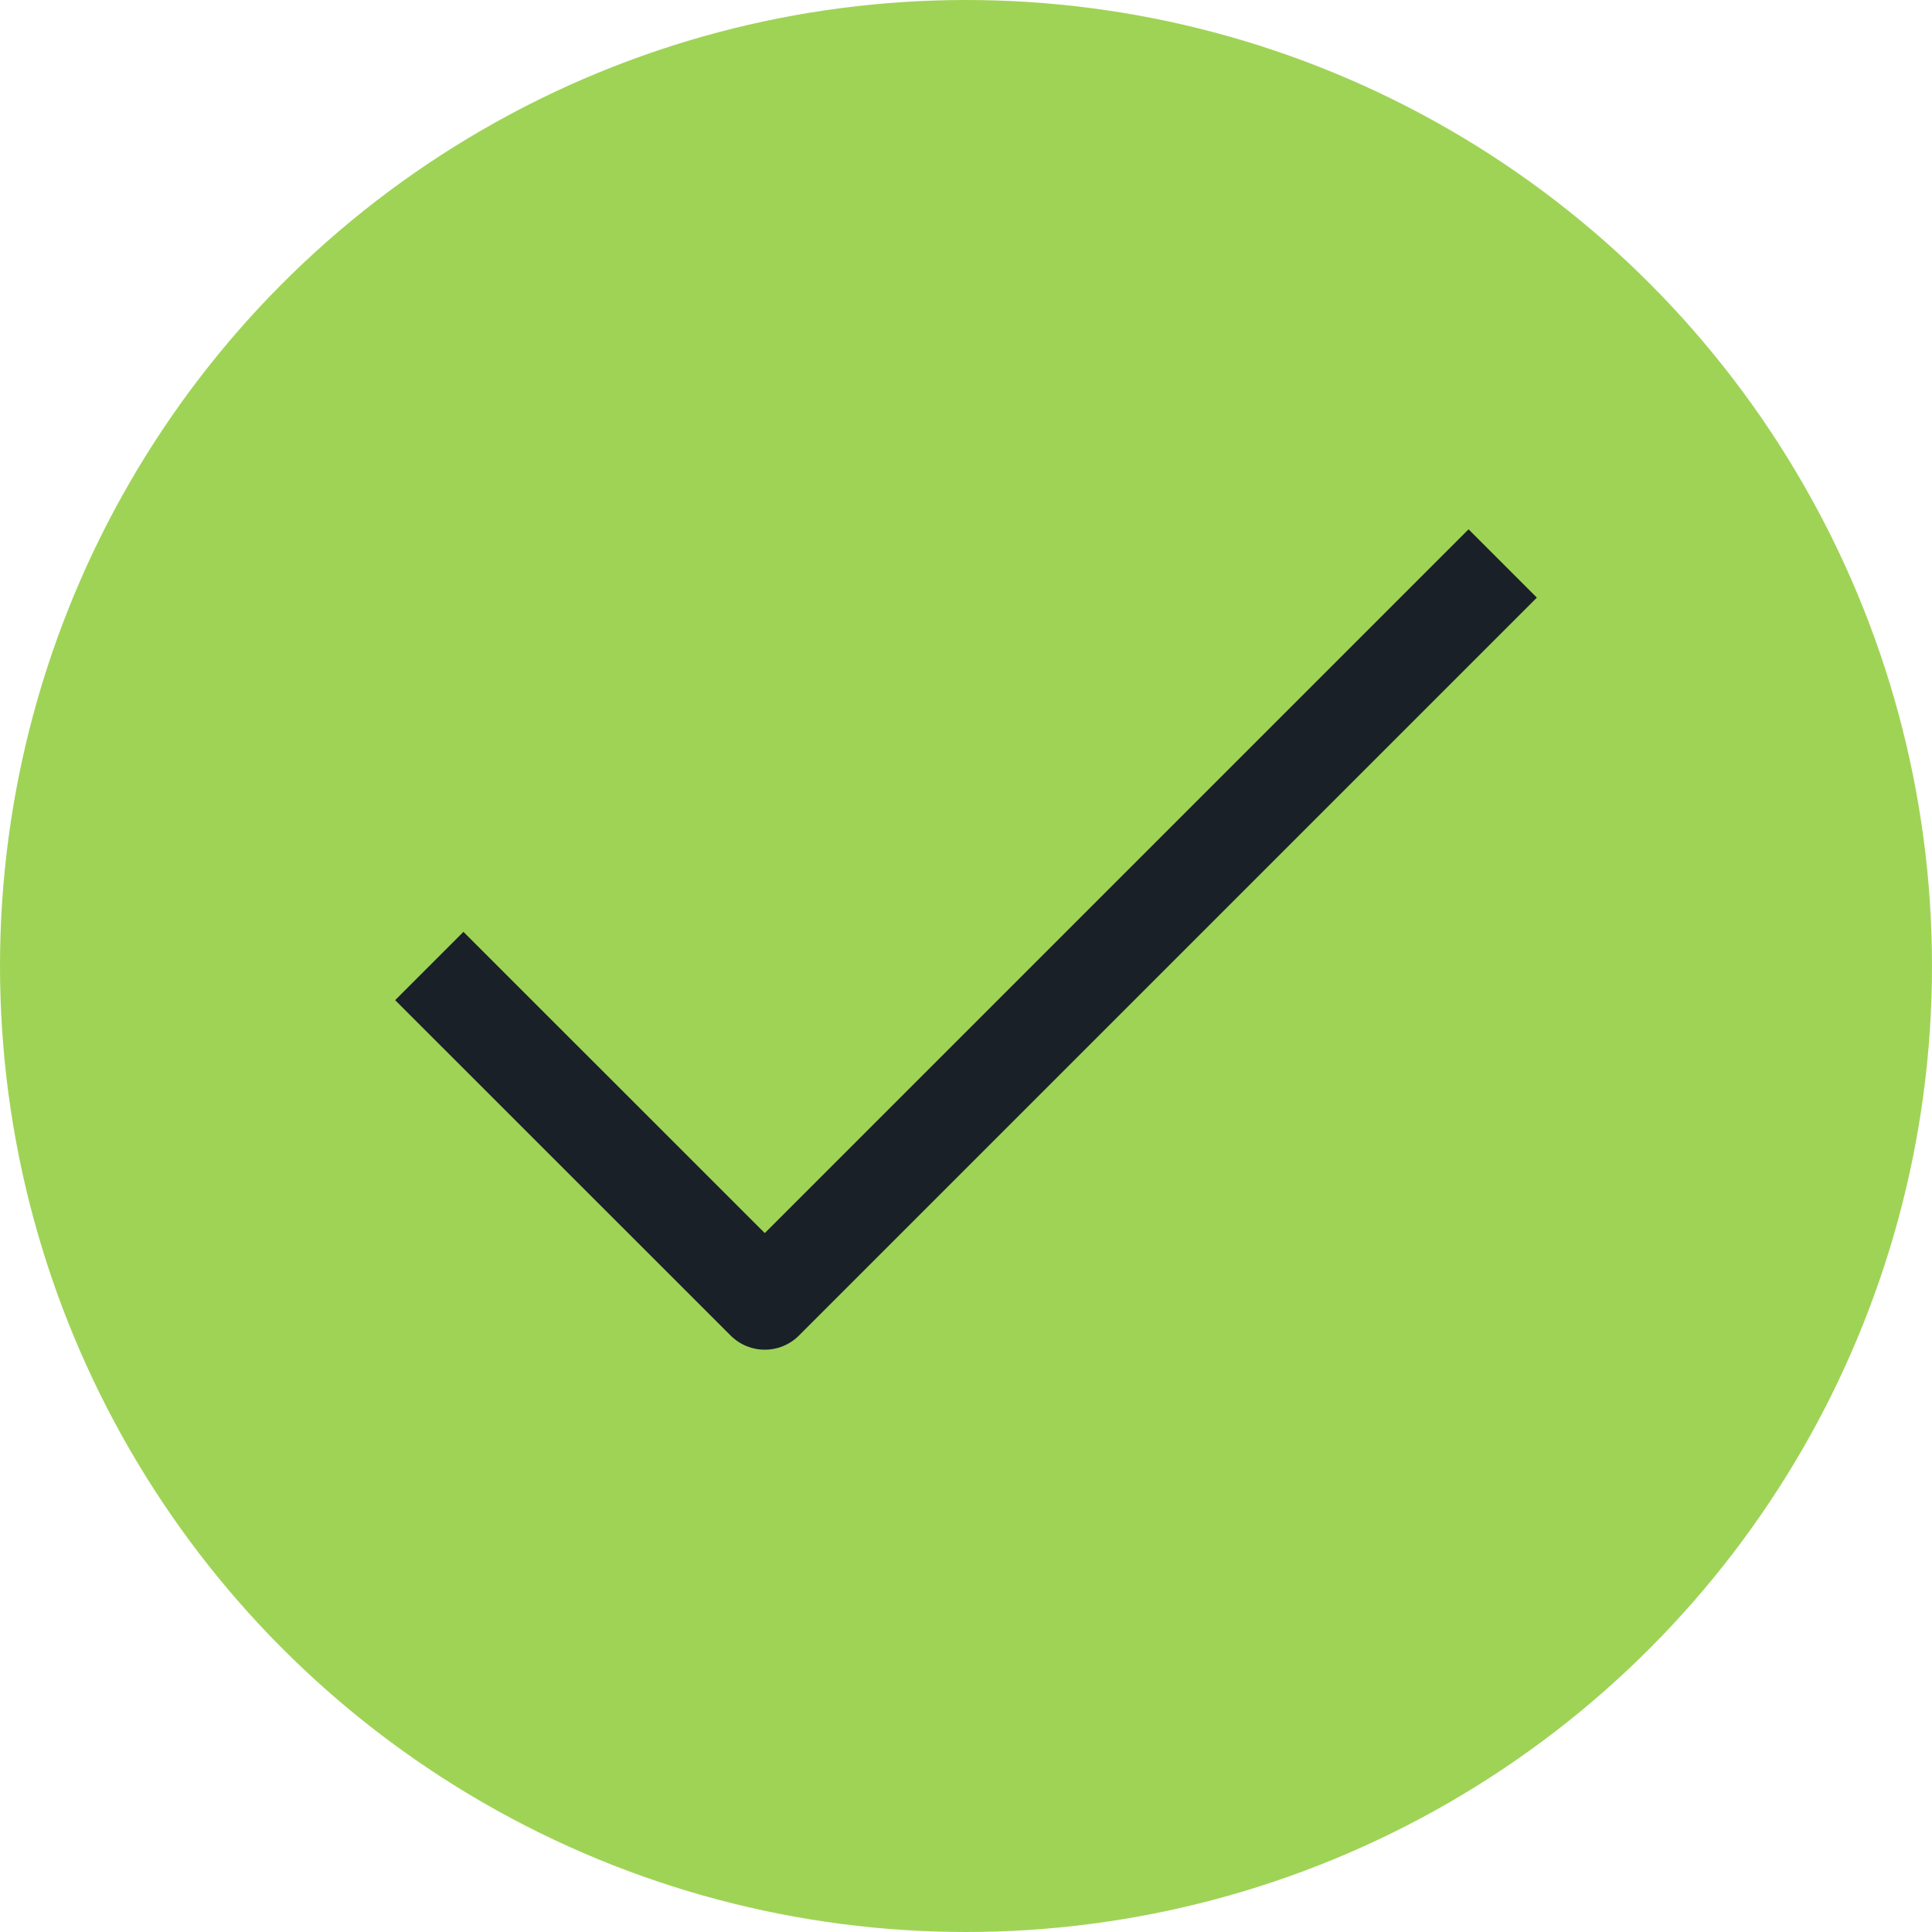
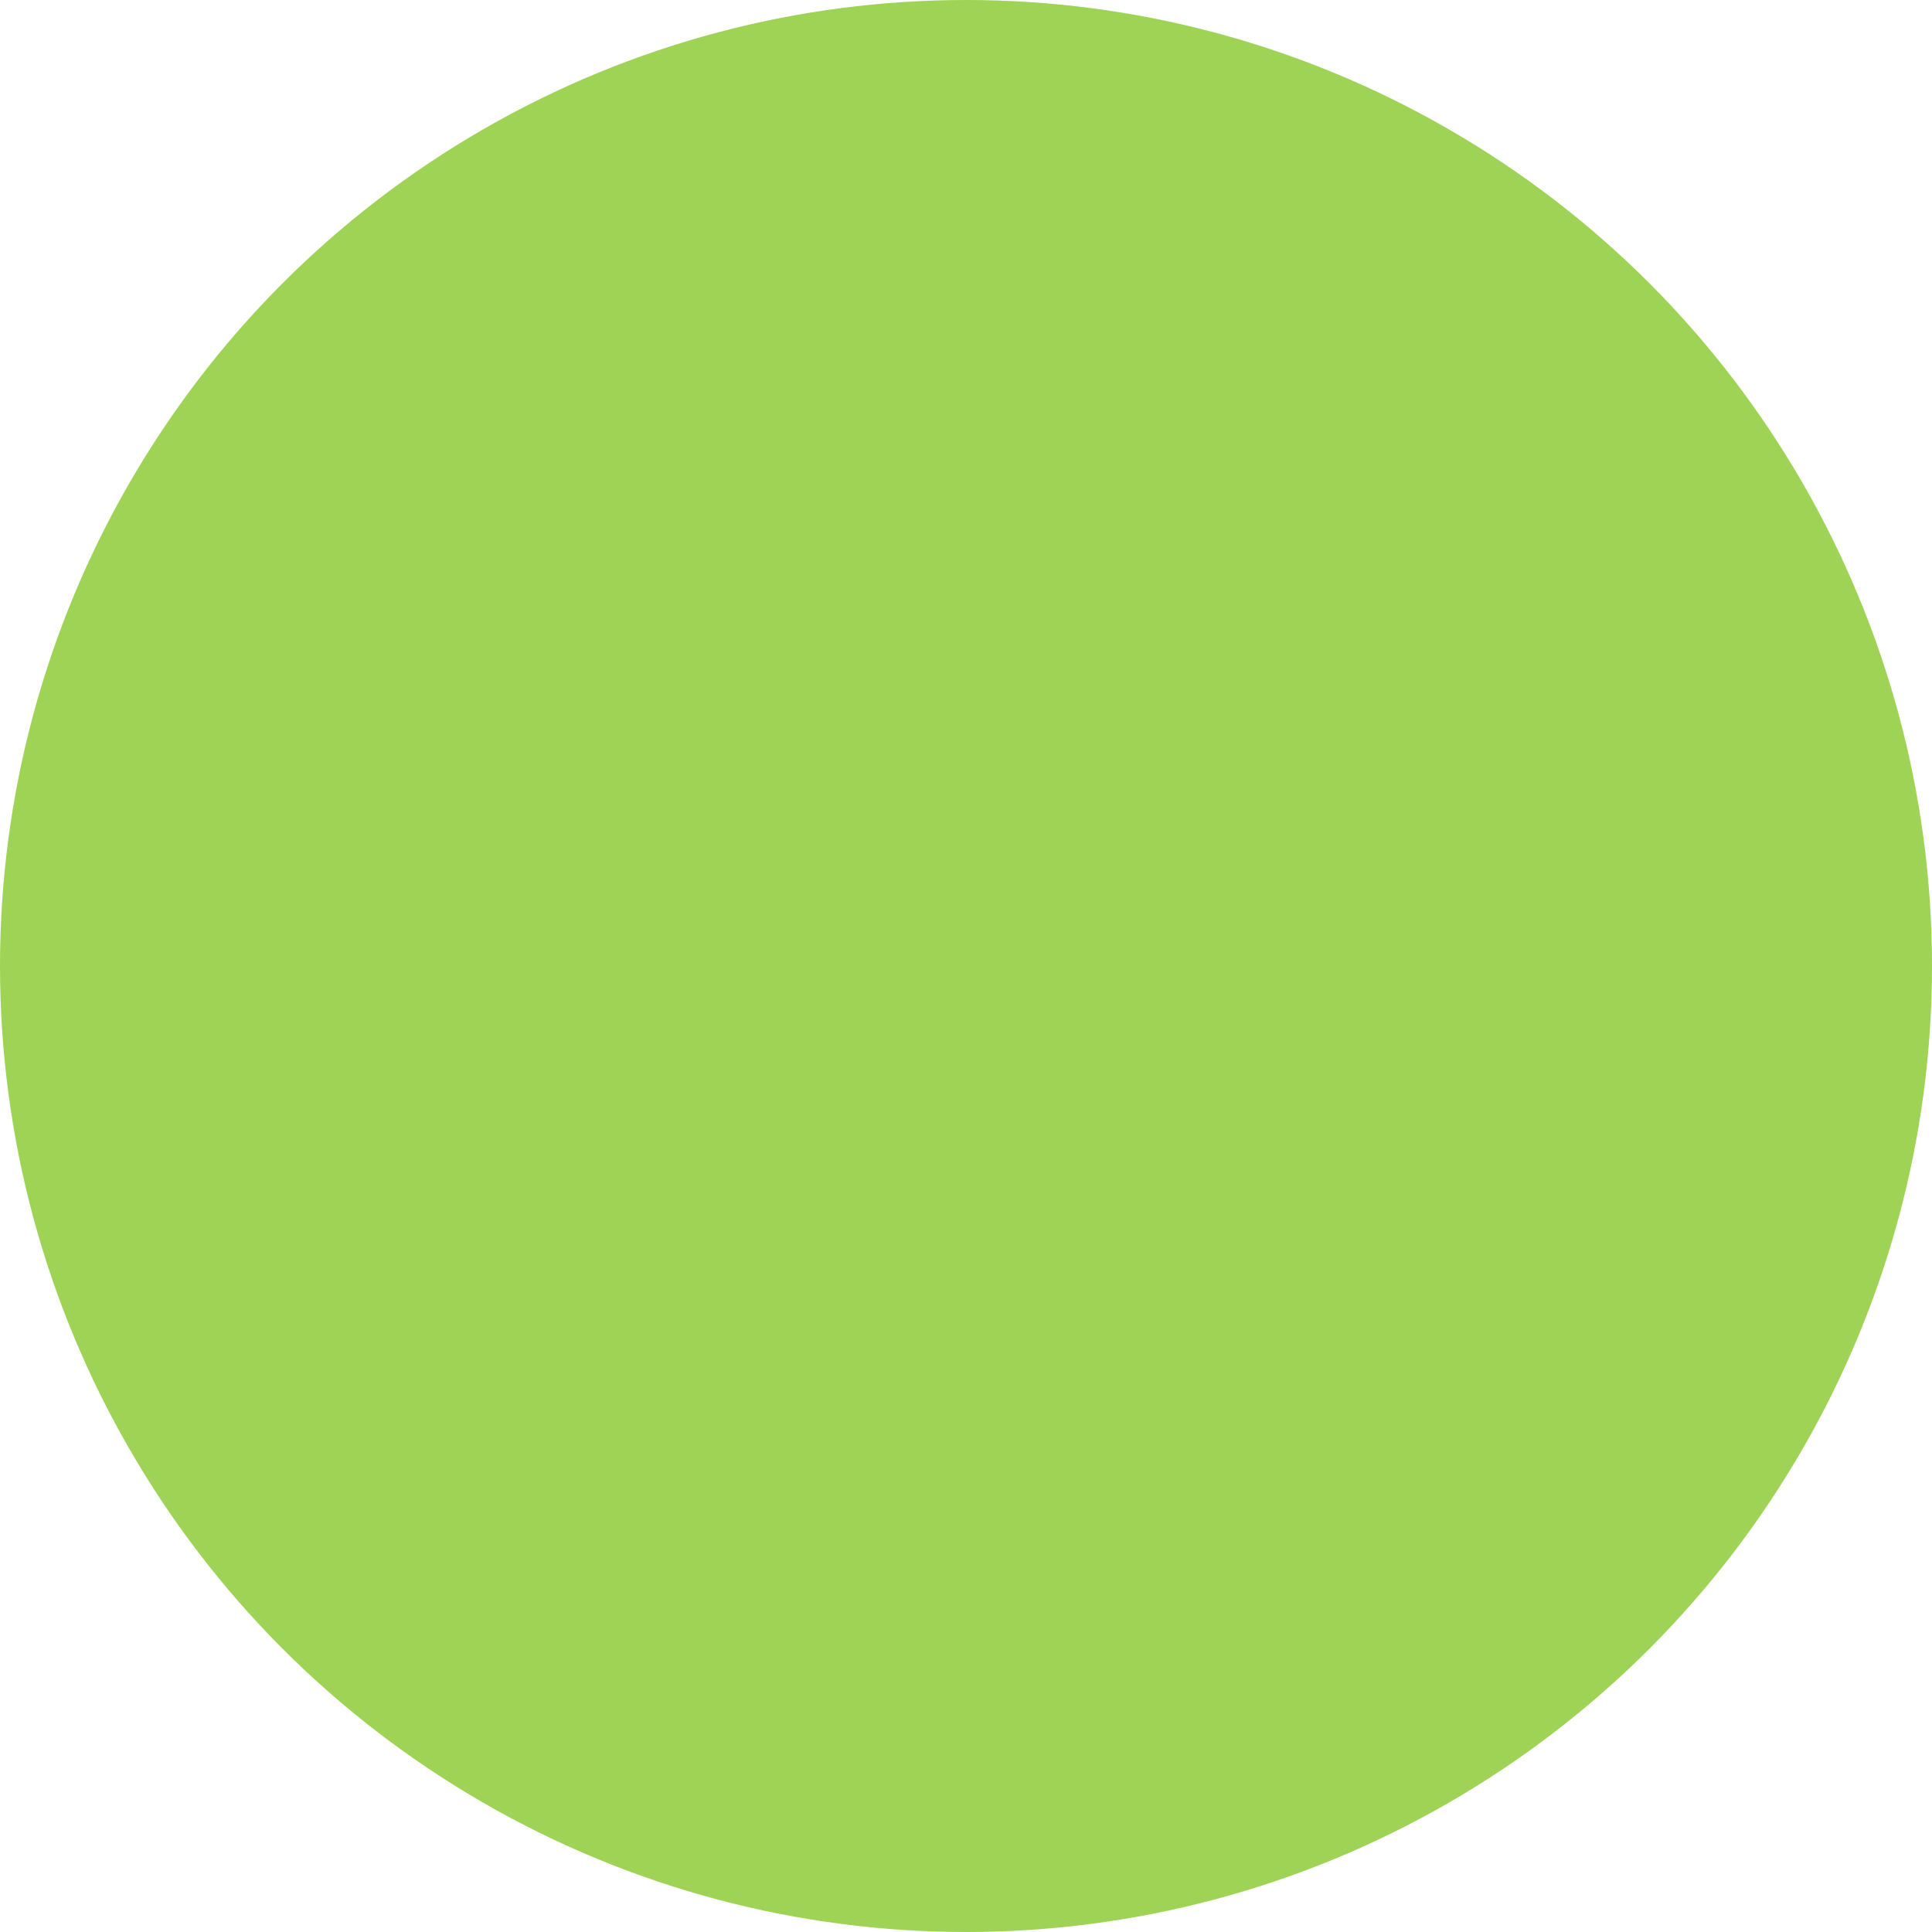
<svg xmlns="http://www.w3.org/2000/svg" width="20" height="20" viewBox="0 0 20 20" fill="none">
  <circle cx="10" cy="10" r="10" fill="#9FD356" />
-   <path d="M15.556 5.833L7.917 13.472L4.444 10" stroke="#192028" strokeWidth="3" strokeLinecap="round" stroke-linejoin="round" />
</svg>